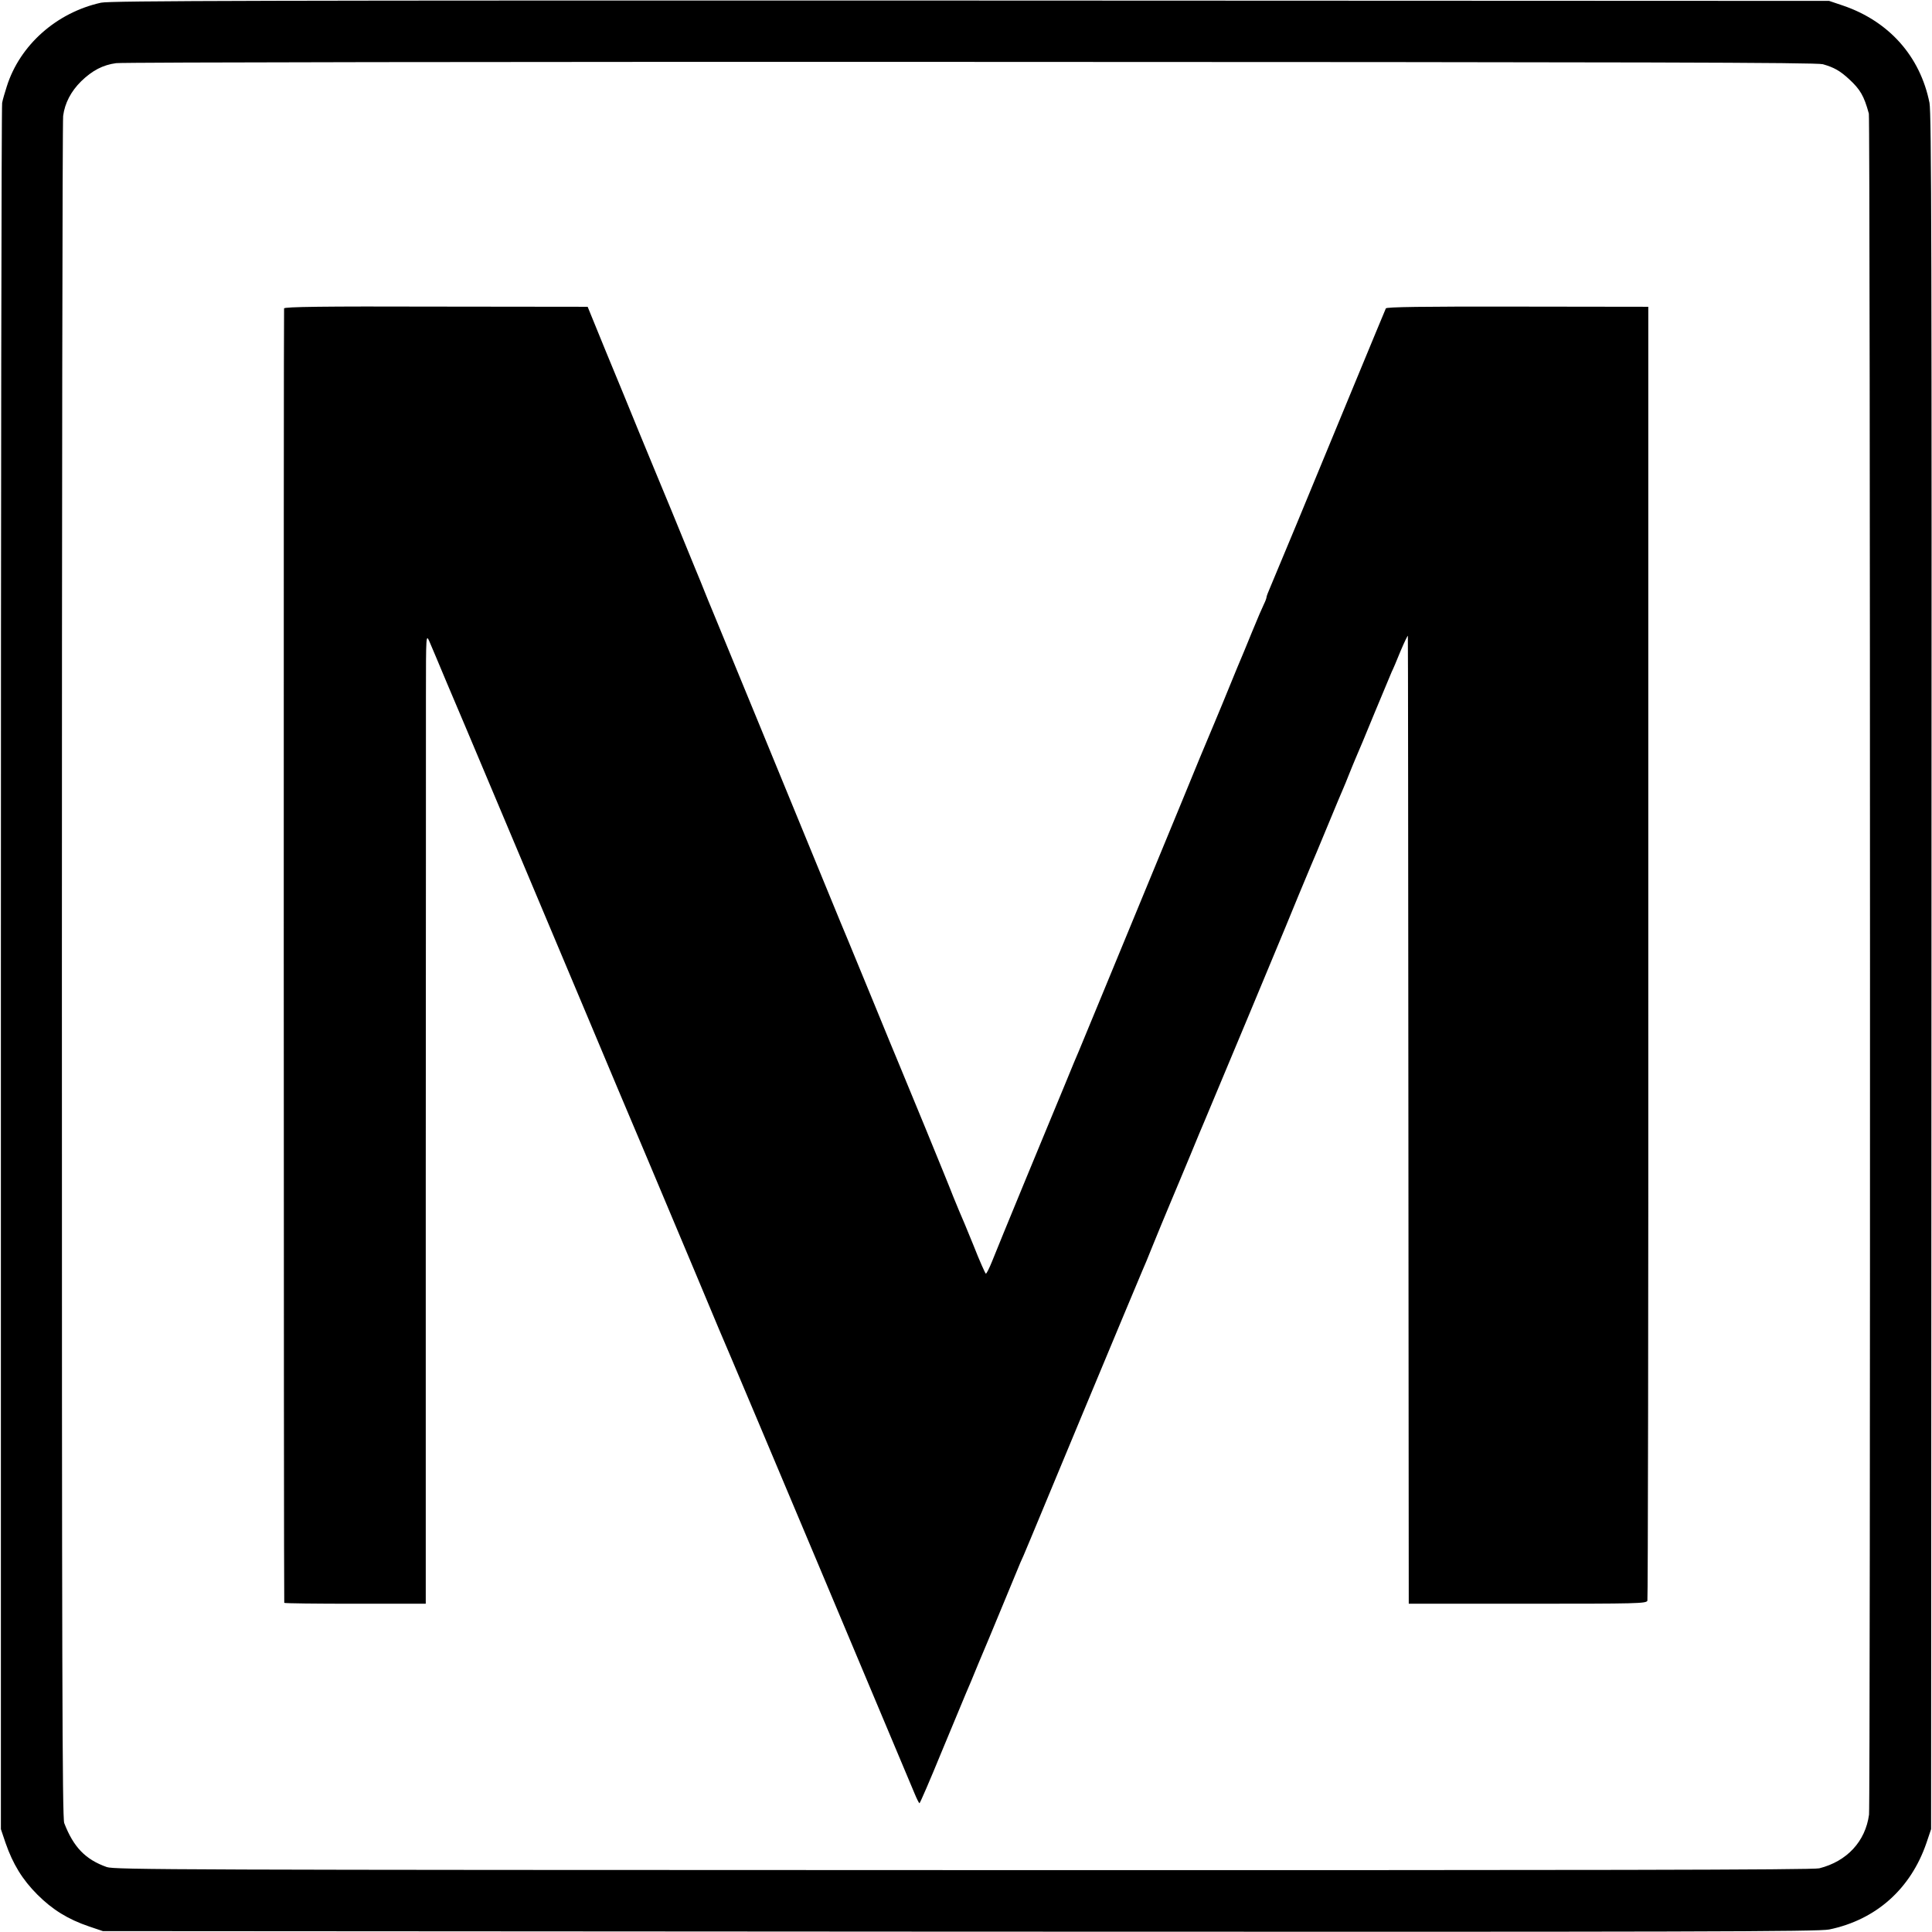
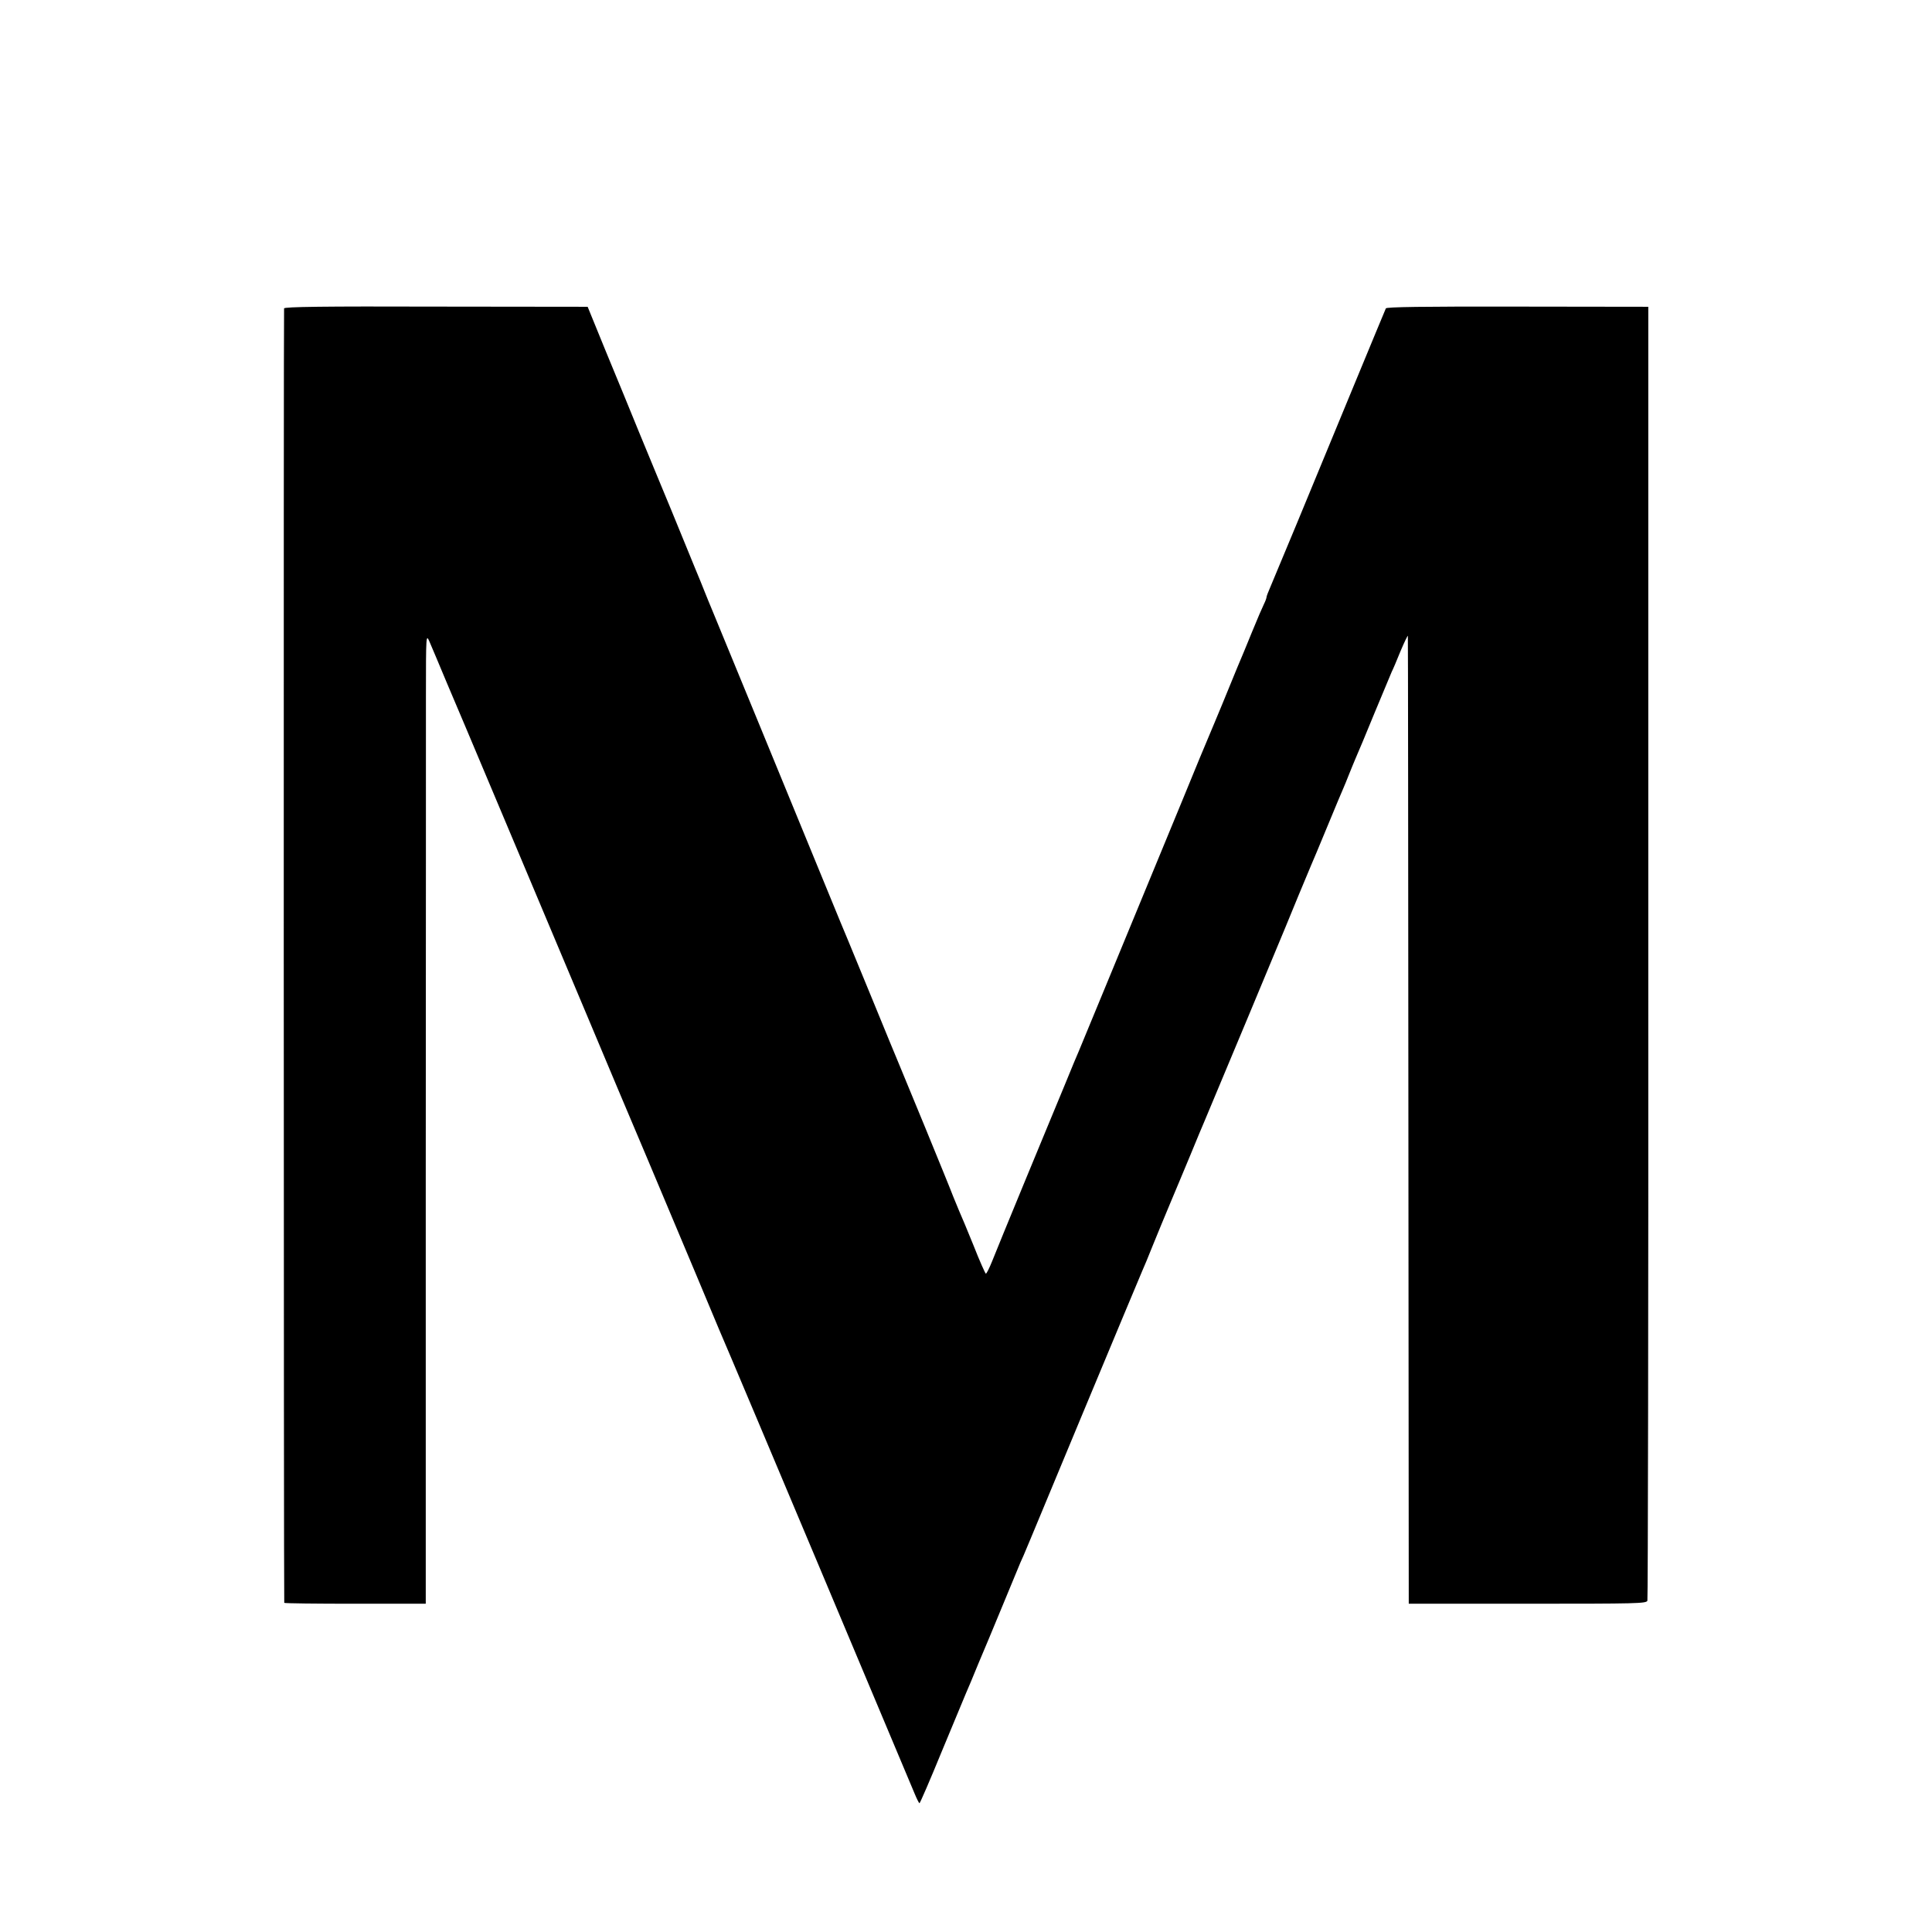
<svg xmlns="http://www.w3.org/2000/svg" version="1.0" width="1080pt" height="1080pt" viewBox="0 0 1080 1080" preserveAspectRatio="xMidYMid meet">
  <g transform="translate(0,1080) scale(0.1,-0.1)" fill="#000000" stroke="none">
-     <path d="M565 10785 c-249 -55 -454 -237 -527 -468 -11 -34 -23 -75 -26 -92 -4 -16 -7 -2194 -7 -4840 l0 -4810 26 -77 c41 -118 94 -205 178 -289 84 -84 171 -138 289 -178 l77 -26 4790 -3 c4146 -2 4799 0 4860 12 262 54 456 227 544 484 l26 77 2 4790 c2 4038 0 4801 -11 4860 -52 260 -226 456 -484 544 l-77 26 -4800 2 c-3954 1 -4811 -1 -4860 -12z m9625 -344 c63 -18 96 -37 146 -83 63 -58 84 -94 111 -193 8 -31 9 -9443 1 -9509 -20 -149 -123 -261 -278 -300 -33 -9 -1279 -11 -4785 -10 -4387 1 -4744 2 -4788 17 -119 42 -186 111 -238 246 -11 29 -13 874 -13 4765 0 2602 3 4752 7 4778 9 71 44 138 101 194 62 60 121 91 195 101 30 5 2179 8 4775 7 3773 -1 4730 -3 4766 -13z" />
    <path d="M1588 9076 c-3 -9 -2 -7221 1 -7236 1 -3 179 -5 396 -5 l395 0 0 2365 c1 1301 1 2520 1 2710 0 342 1 345 19 305 10 -22 54 -128 99 -235 45 -107 93 -220 106 -250 25 -58 573 -1361 680 -1615 94 -224 246 -586 335 -795 43 -102 162 -385 265 -630 102 -245 192 -458 200 -475 17 -38 957 -2271 1028 -2442 12 -29 24 -53 27 -53 3 0 59 129 124 288 66 158 127 305 136 327 10 22 41 96 69 165 29 69 56 134 61 145 5 11 43 103 85 205 42 102 82 199 89 215 22 47 19 42 351 840 174 418 323 774 330 790 8 17 35 82 60 145 26 63 68 167 95 230 27 63 78 187 115 275 36 88 70 169 75 180 17 40 62 148 251 600 105 253 197 474 204 490 7 17 40 98 74 180 35 83 66 159 71 170 5 11 46 108 90 215 44 107 85 204 90 215 5 11 18 43 29 71 11 28 29 71 39 95 11 24 59 139 106 254 48 116 91 219 96 230 6 11 28 63 49 115 22 52 41 91 41 85 1 -5 2 -1225 3 -2710 l2 -2700 664 0 c614 0 664 1 670 17 3 9 6 1640 5 3625 l0 3608 -731 1 c-534 1 -733 -2 -736 -10 -3 -6 -86 -207 -185 -446 -99 -239 -239 -579 -312 -755 -73 -176 -141 -339 -151 -362 -10 -23 -19 -46 -19 -51 0 -5 -6 -22 -14 -38 -8 -16 -38 -85 -66 -154 -28 -69 -66 -161 -85 -205 -18 -44 -56 -136 -84 -205 -29 -69 -60 -145 -71 -170 -11 -25 -80 -191 -153 -370 -391 -947 -566 -1372 -576 -1395 -5 -11 -41 -96 -79 -190 -39 -93 -140 -339 -226 -546 -85 -206 -167 -406 -181 -442 -15 -37 -30 -67 -34 -67 -3 0 -35 71 -69 158 -35 86 -71 173 -80 192 -8 19 -23 55 -33 80 -21 57 -297 728 -309 755 -5 11 -68 164 -140 340 -72 176 -135 329 -140 340 -5 11 -63 151 -128 310 -199 484 -562 1369 -629 1530 -14 33 -33 80 -43 105 -10 25 -33 83 -53 130 -19 47 -78 191 -131 320 -54 129 -135 327 -182 440 -46 113 -130 318 -187 455 l-102 250 -847 1 c-630 2 -848 -1 -850 -10z" />
  </g>
</svg>